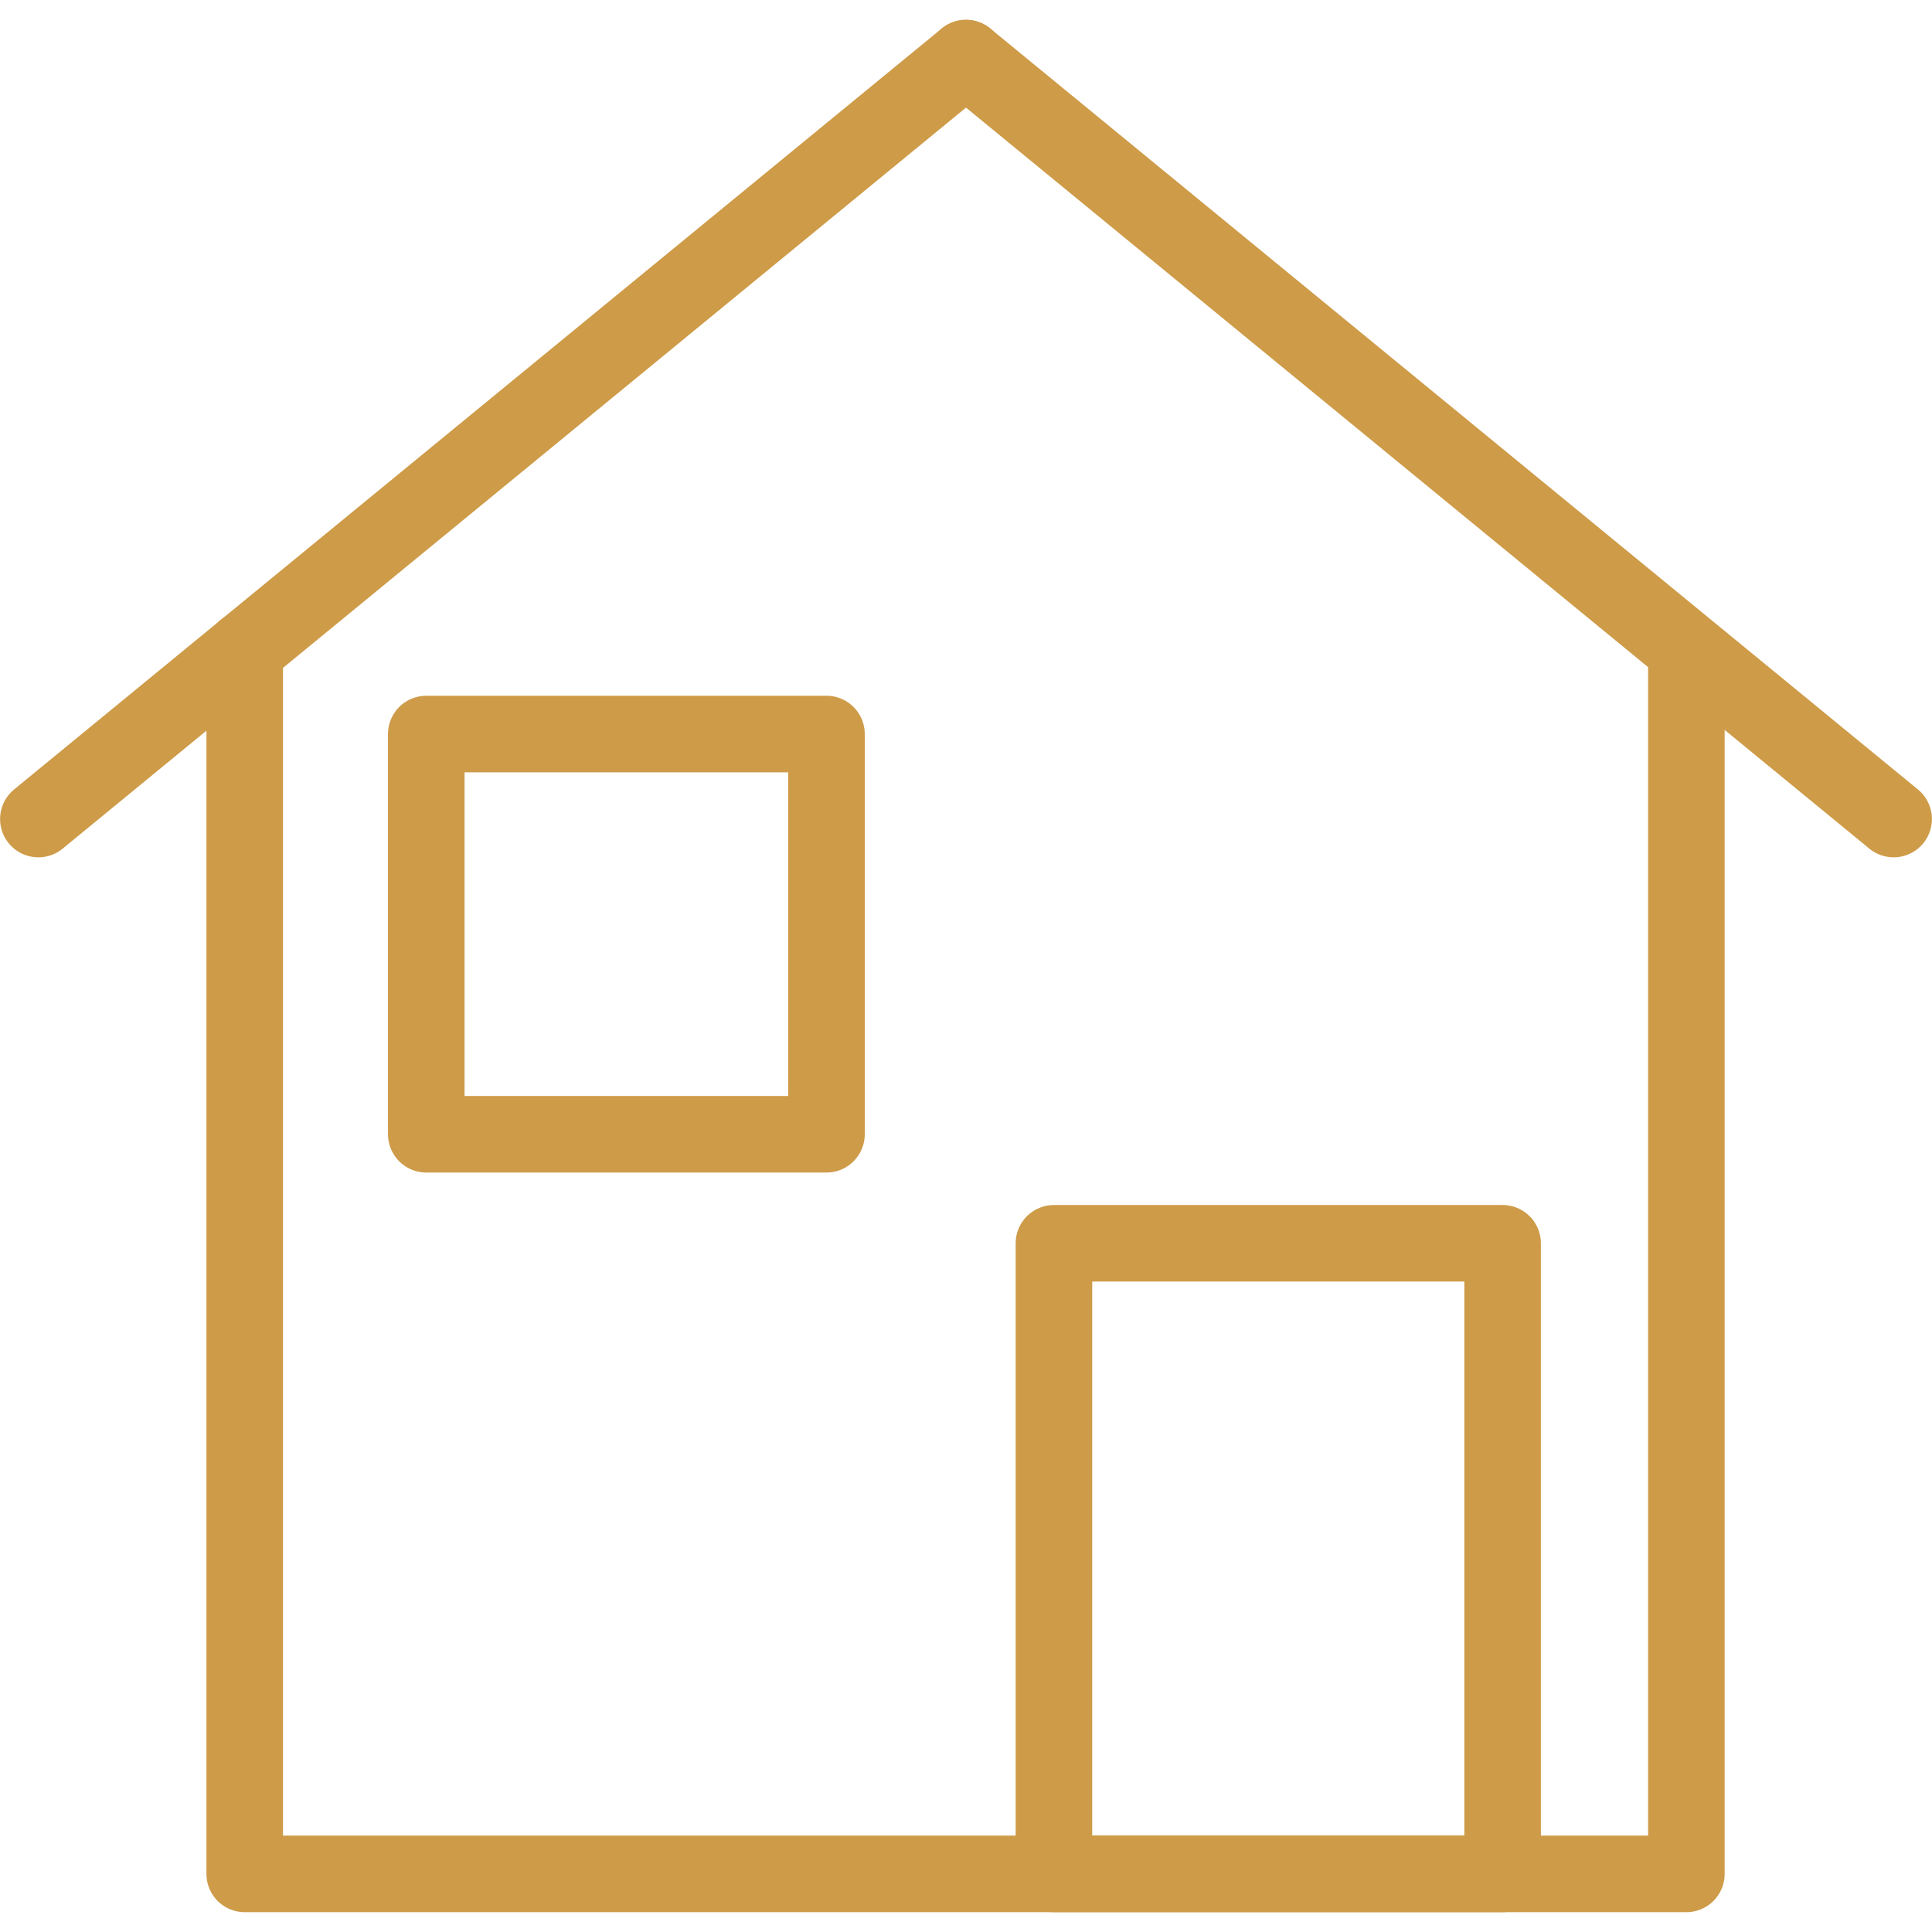
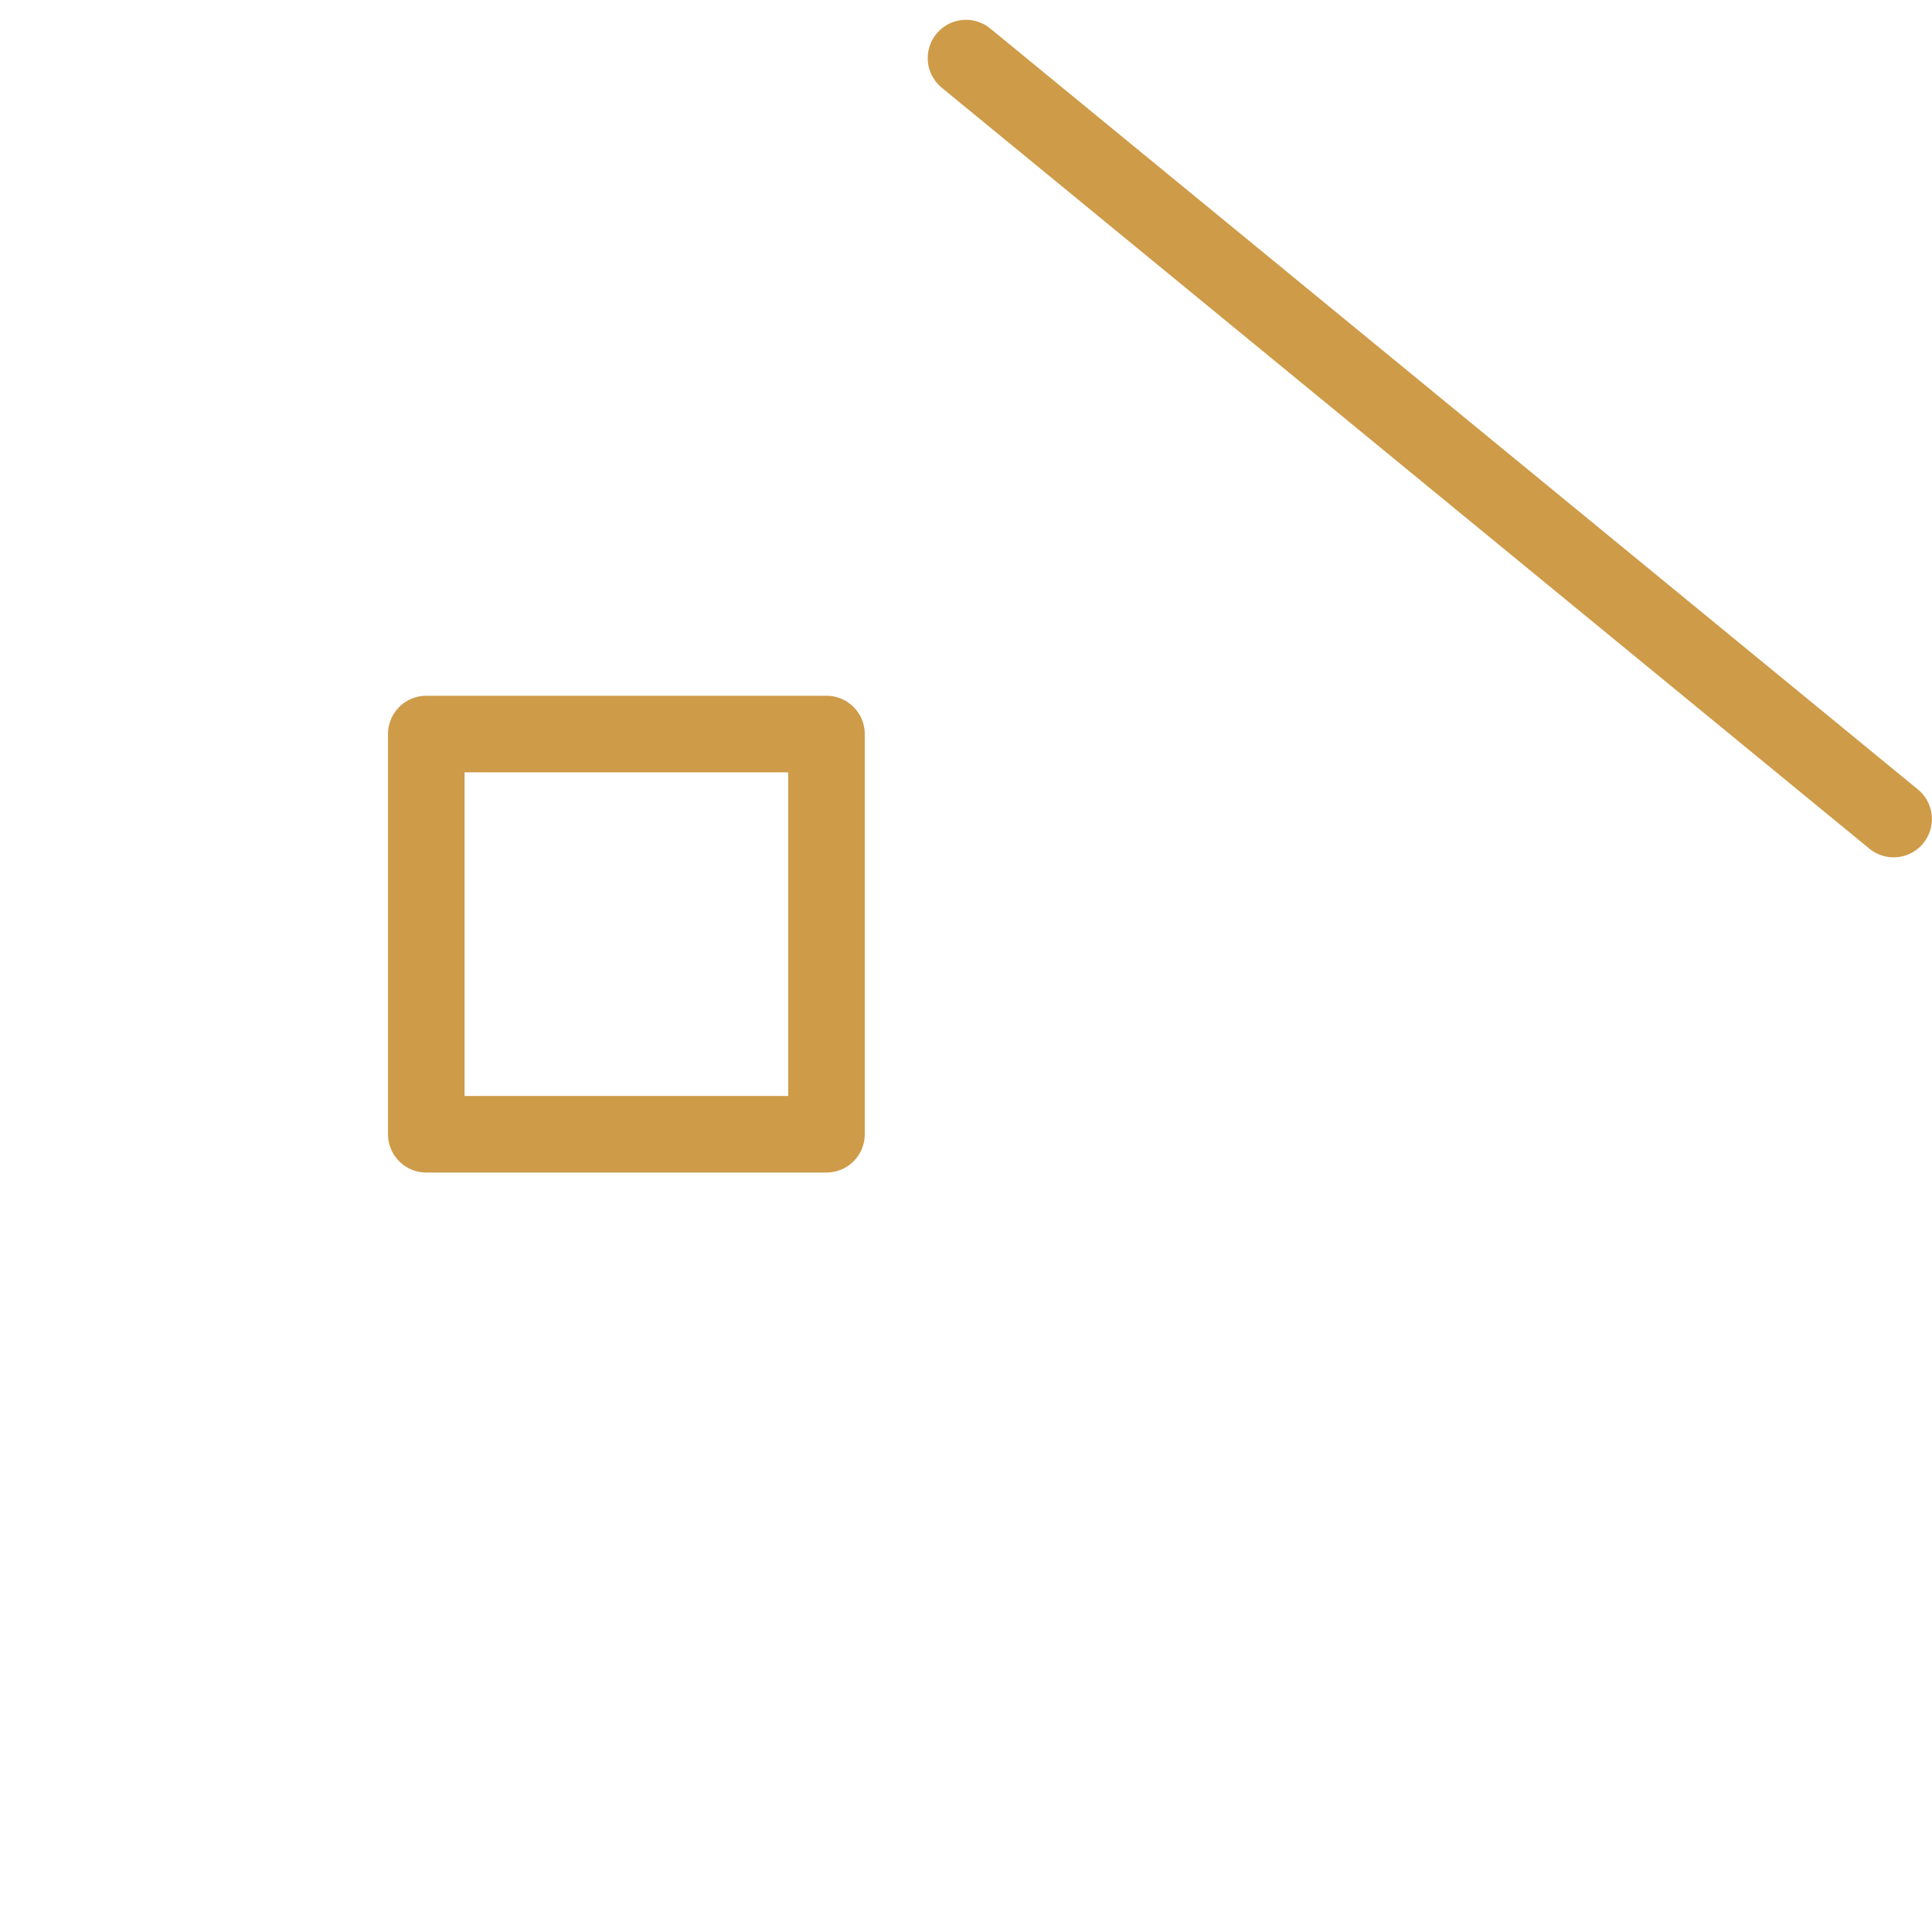
<svg xmlns="http://www.w3.org/2000/svg" id="Layer_1" data-name="Layer 1" viewBox="0 0 105.24 103.09" width="32" height="32">
  <defs>
    <style>.cls-1{fill:none;stroke:#ce9b48;stroke-linecap:round;stroke-linejoin:round;stroke-width:4.17px;}</style>
  </defs>
-   <path d="M2.09 43.54 52.62 2.09" class="cls-1" />
  <path d="M103.15 43.54 52.62 2.09" class="cls-1" />
-   <path d="M91.86 34.31 91.86 101 13.33 101 13.33 34.31" class="cls-1" />
-   <path d="M57.41 66.65H81.85V101H57.41z" class="cls-1" />
  <path d="M23.22 38.91H45.02V60.71H23.22z" class="cls-1" />
</svg>